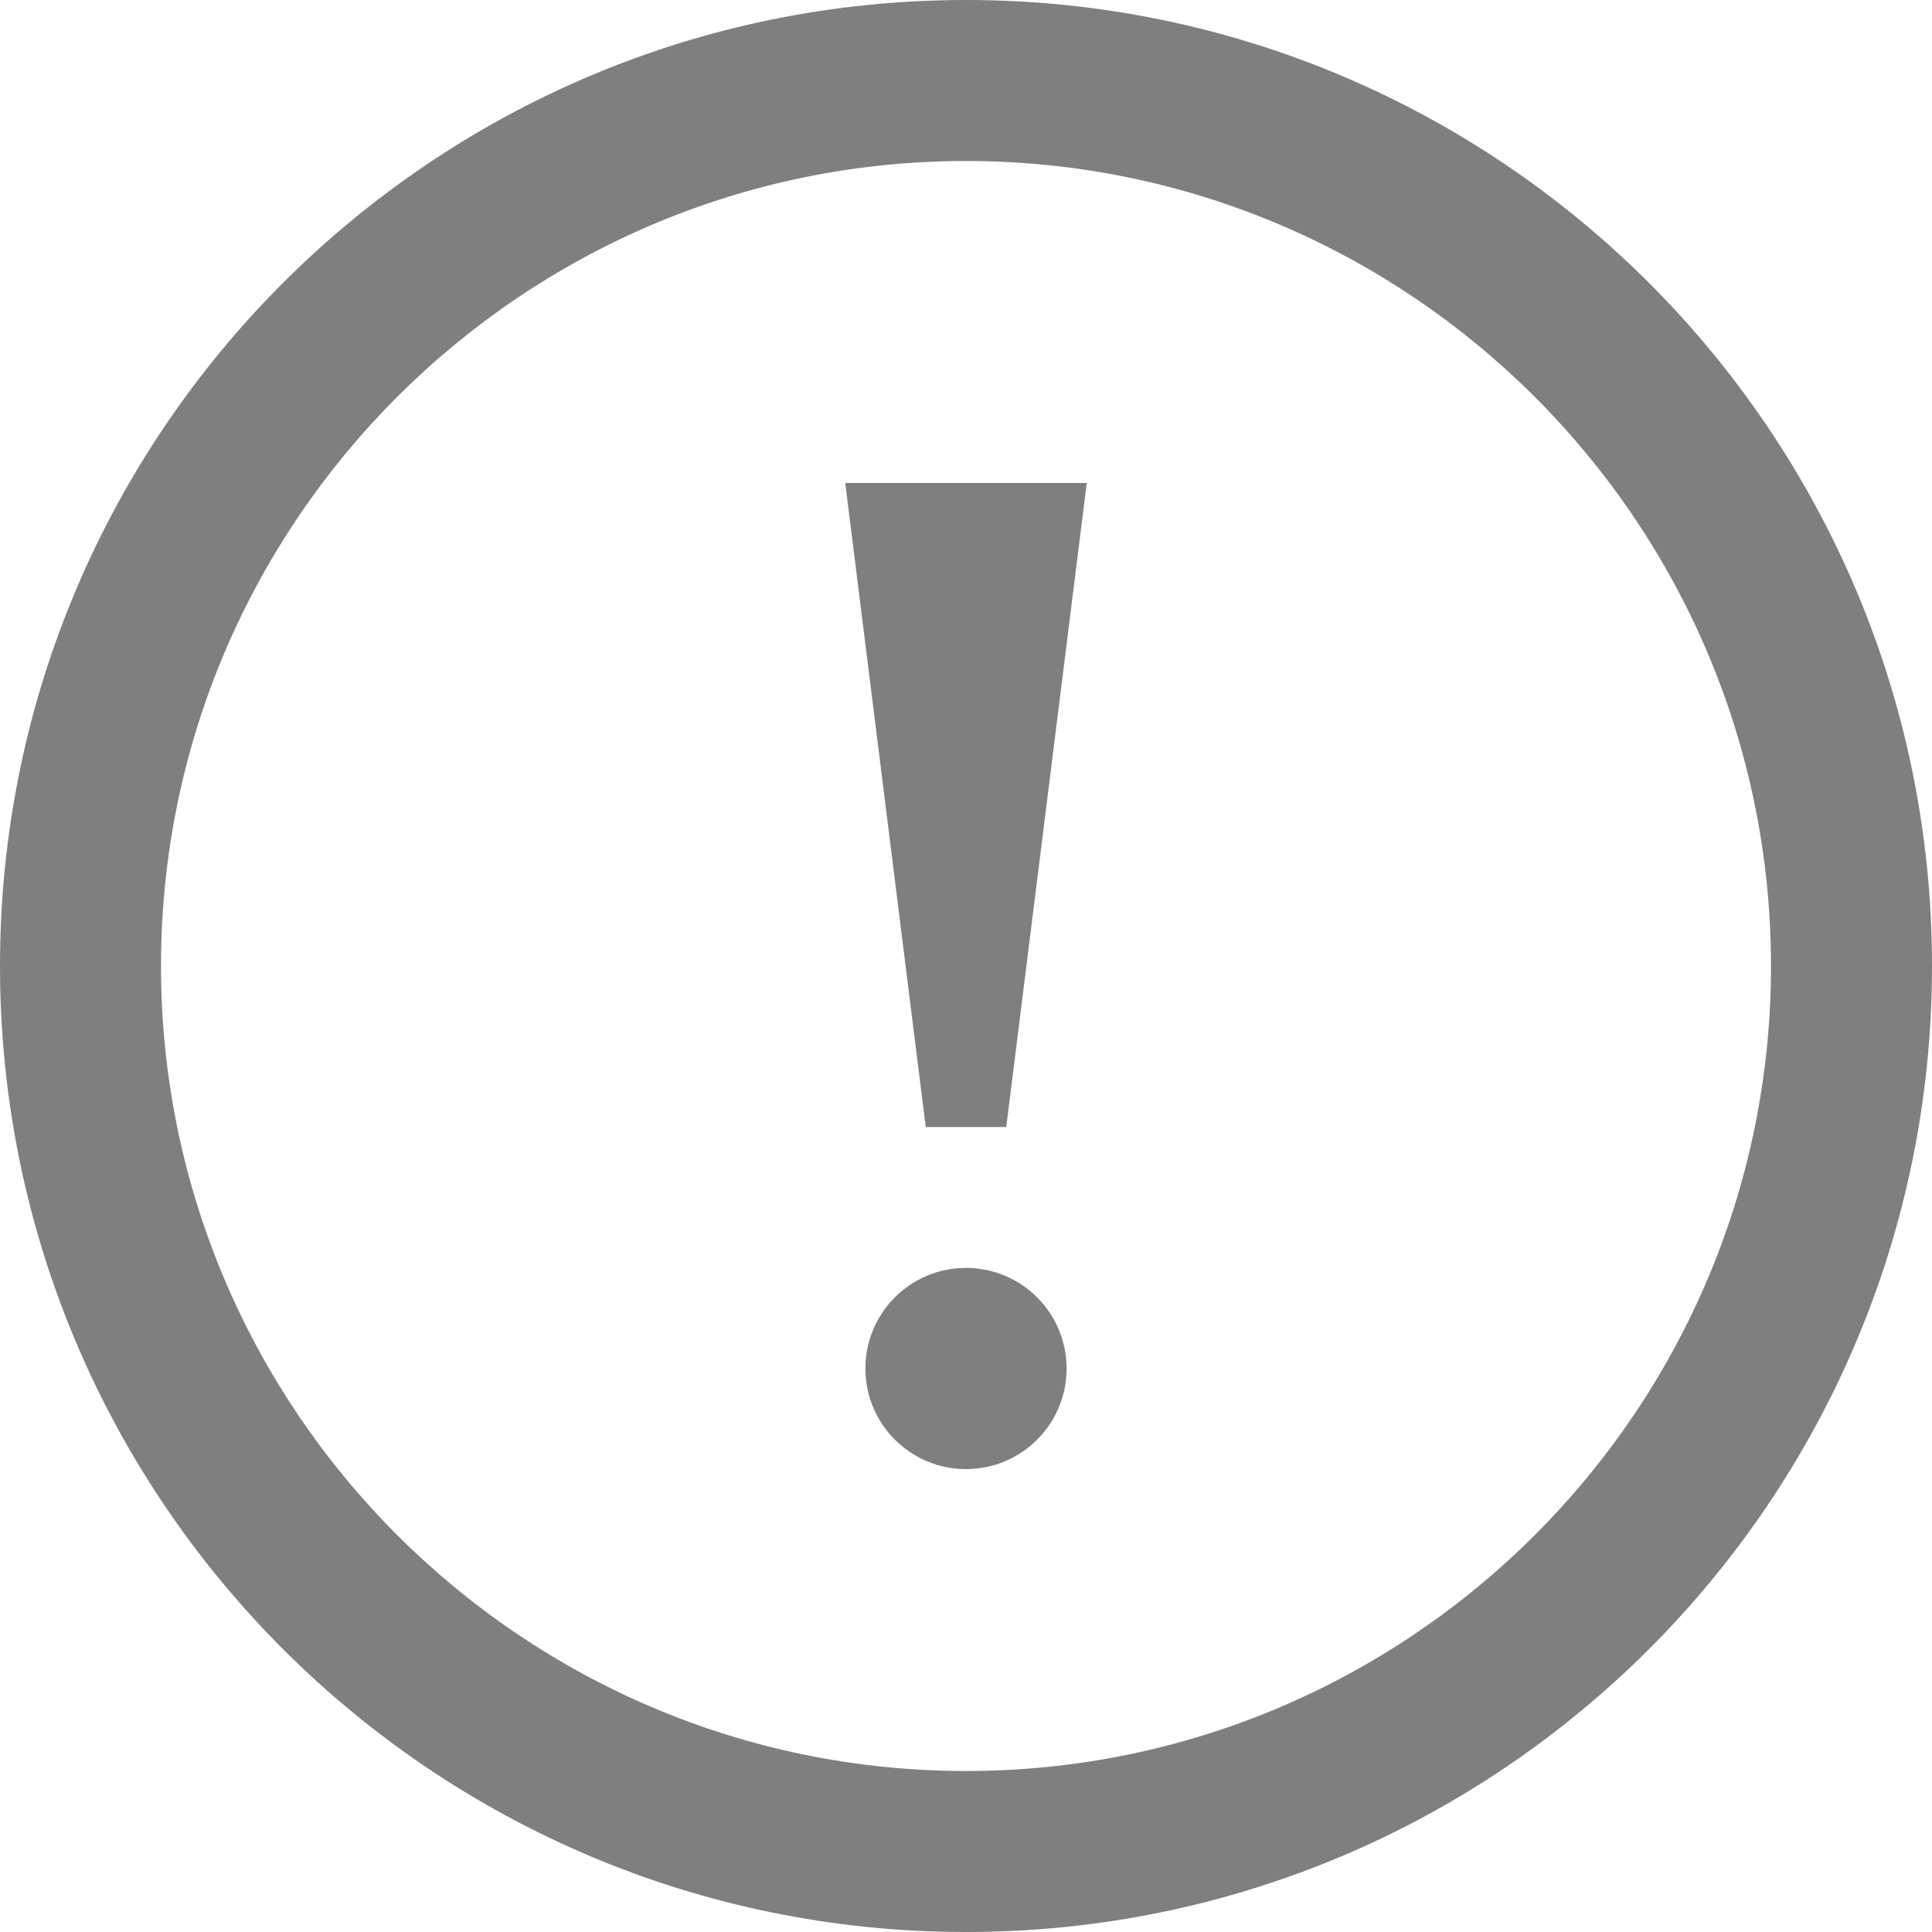
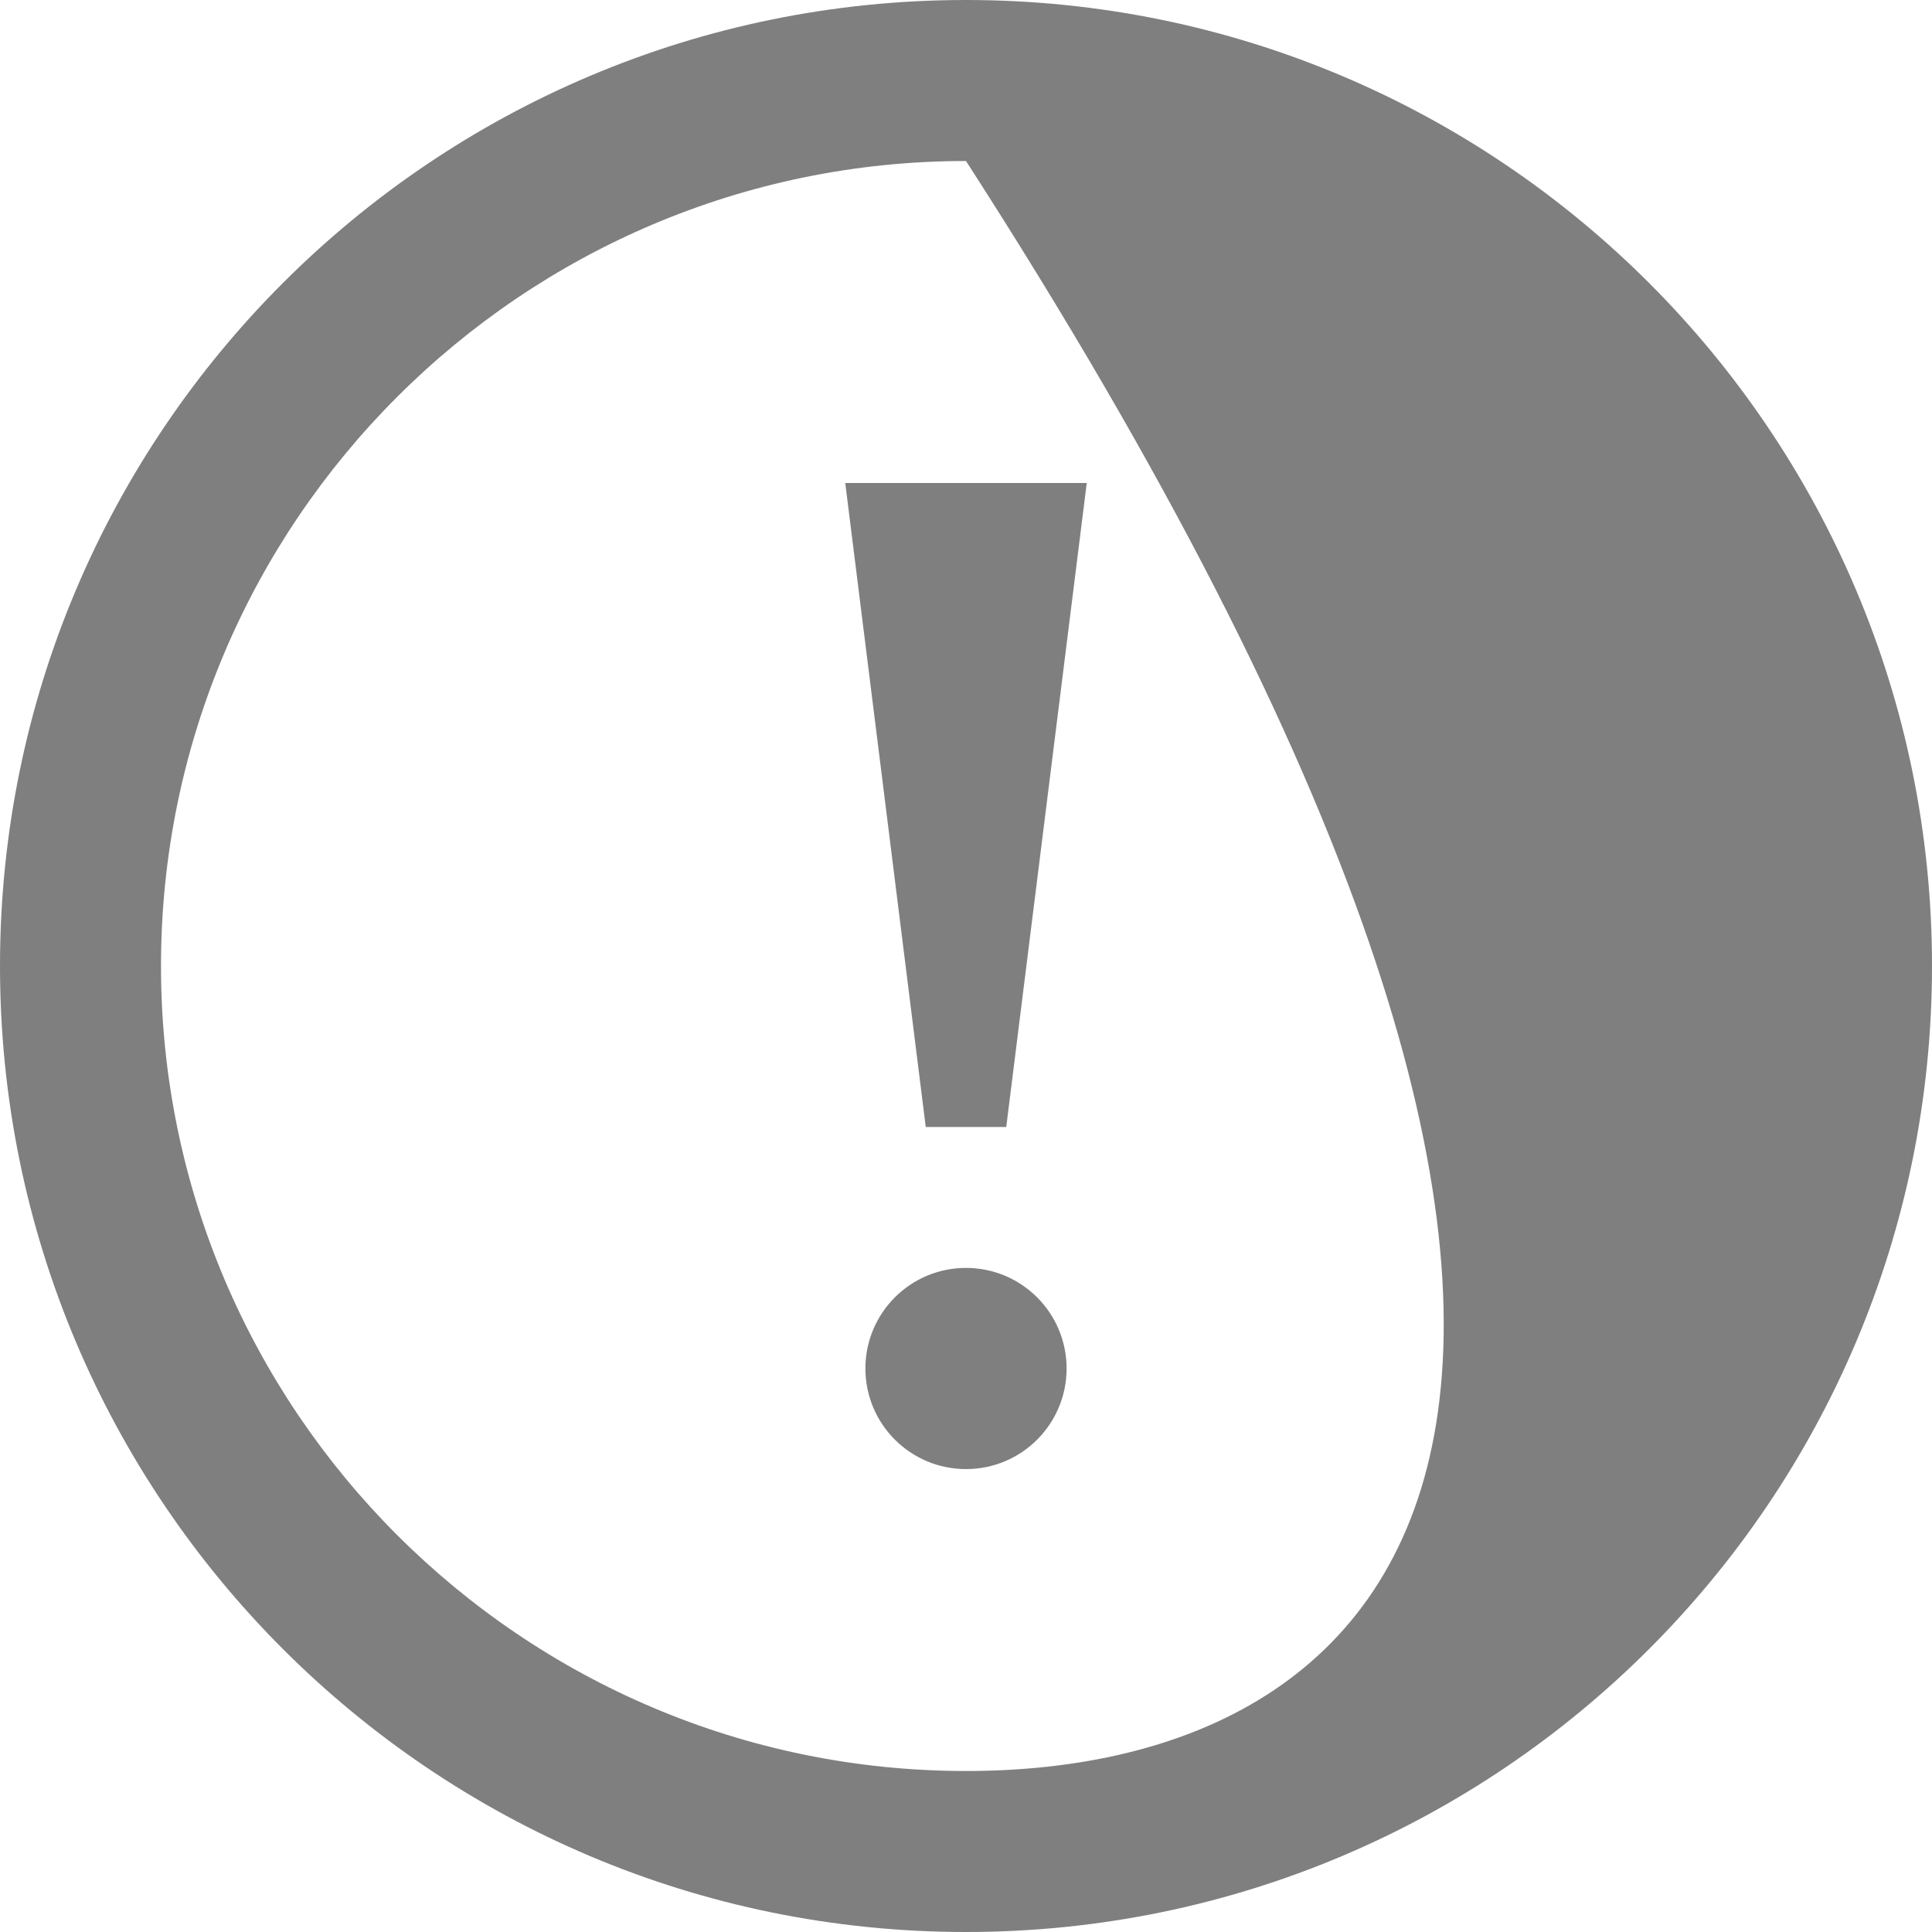
<svg xmlns="http://www.w3.org/2000/svg" width="30px" height="30px" viewBox="0 0 30 30" version="1.1">
  <desc>Created with Sketch.</desc>
  <defs />
  <g id="Cookie-banner" stroke="none" stroke-width="1" fill="none" fill-rule="evenodd">
    <g id="Cookiebanner" transform="translate(-155, -985)" fill-rule="nonzero" fill="#7F7F7F">
      <g id="iconmonstr-warning-4" transform="translate(155, 985)">
-         <path d="M15,2.5 C21.892,2.5 27.5,8.107 27.5,15 C27.5,21.892 21.892,27.5 15,27.5 C8.107,27.5 2.5,21.892 2.5,15 C2.5,8.107 8.107,2.5 15,2.5 Z M15,0 C6.716,0 0,6.716 0,15 C0,23.284 6.716,30 15,30 C23.284,30 30,23.284 30,15 C30,6.716 23.284,0 15,0 Z M13.125,7.5 L16.875,7.5 L15.625,17.5 L14.375,17.5 L13.125,7.5 Z M15,22.812 C14.137,22.812 13.438,22.113 13.438,21.25 C13.438,20.387 14.137,19.688 15,19.688 C15.863,19.688 16.562,20.387 16.562,21.25 C16.562,22.113 15.863,22.812 15,22.812 Z" id="Shape" />
+         <path d="M15,2.5 C27.5,21.892 21.892,27.5 15,27.5 C8.107,27.5 2.5,21.892 2.5,15 C2.5,8.107 8.107,2.5 15,2.5 Z M15,0 C6.716,0 0,6.716 0,15 C0,23.284 6.716,30 15,30 C23.284,30 30,23.284 30,15 C30,6.716 23.284,0 15,0 Z M13.125,7.5 L16.875,7.5 L15.625,17.5 L14.375,17.5 L13.125,7.5 Z M15,22.812 C14.137,22.812 13.438,22.113 13.438,21.25 C13.438,20.387 14.137,19.688 15,19.688 C15.863,19.688 16.562,20.387 16.562,21.25 C16.562,22.113 15.863,22.812 15,22.812 Z" id="Shape" />
      </g>
    </g>
  </g>
</svg>